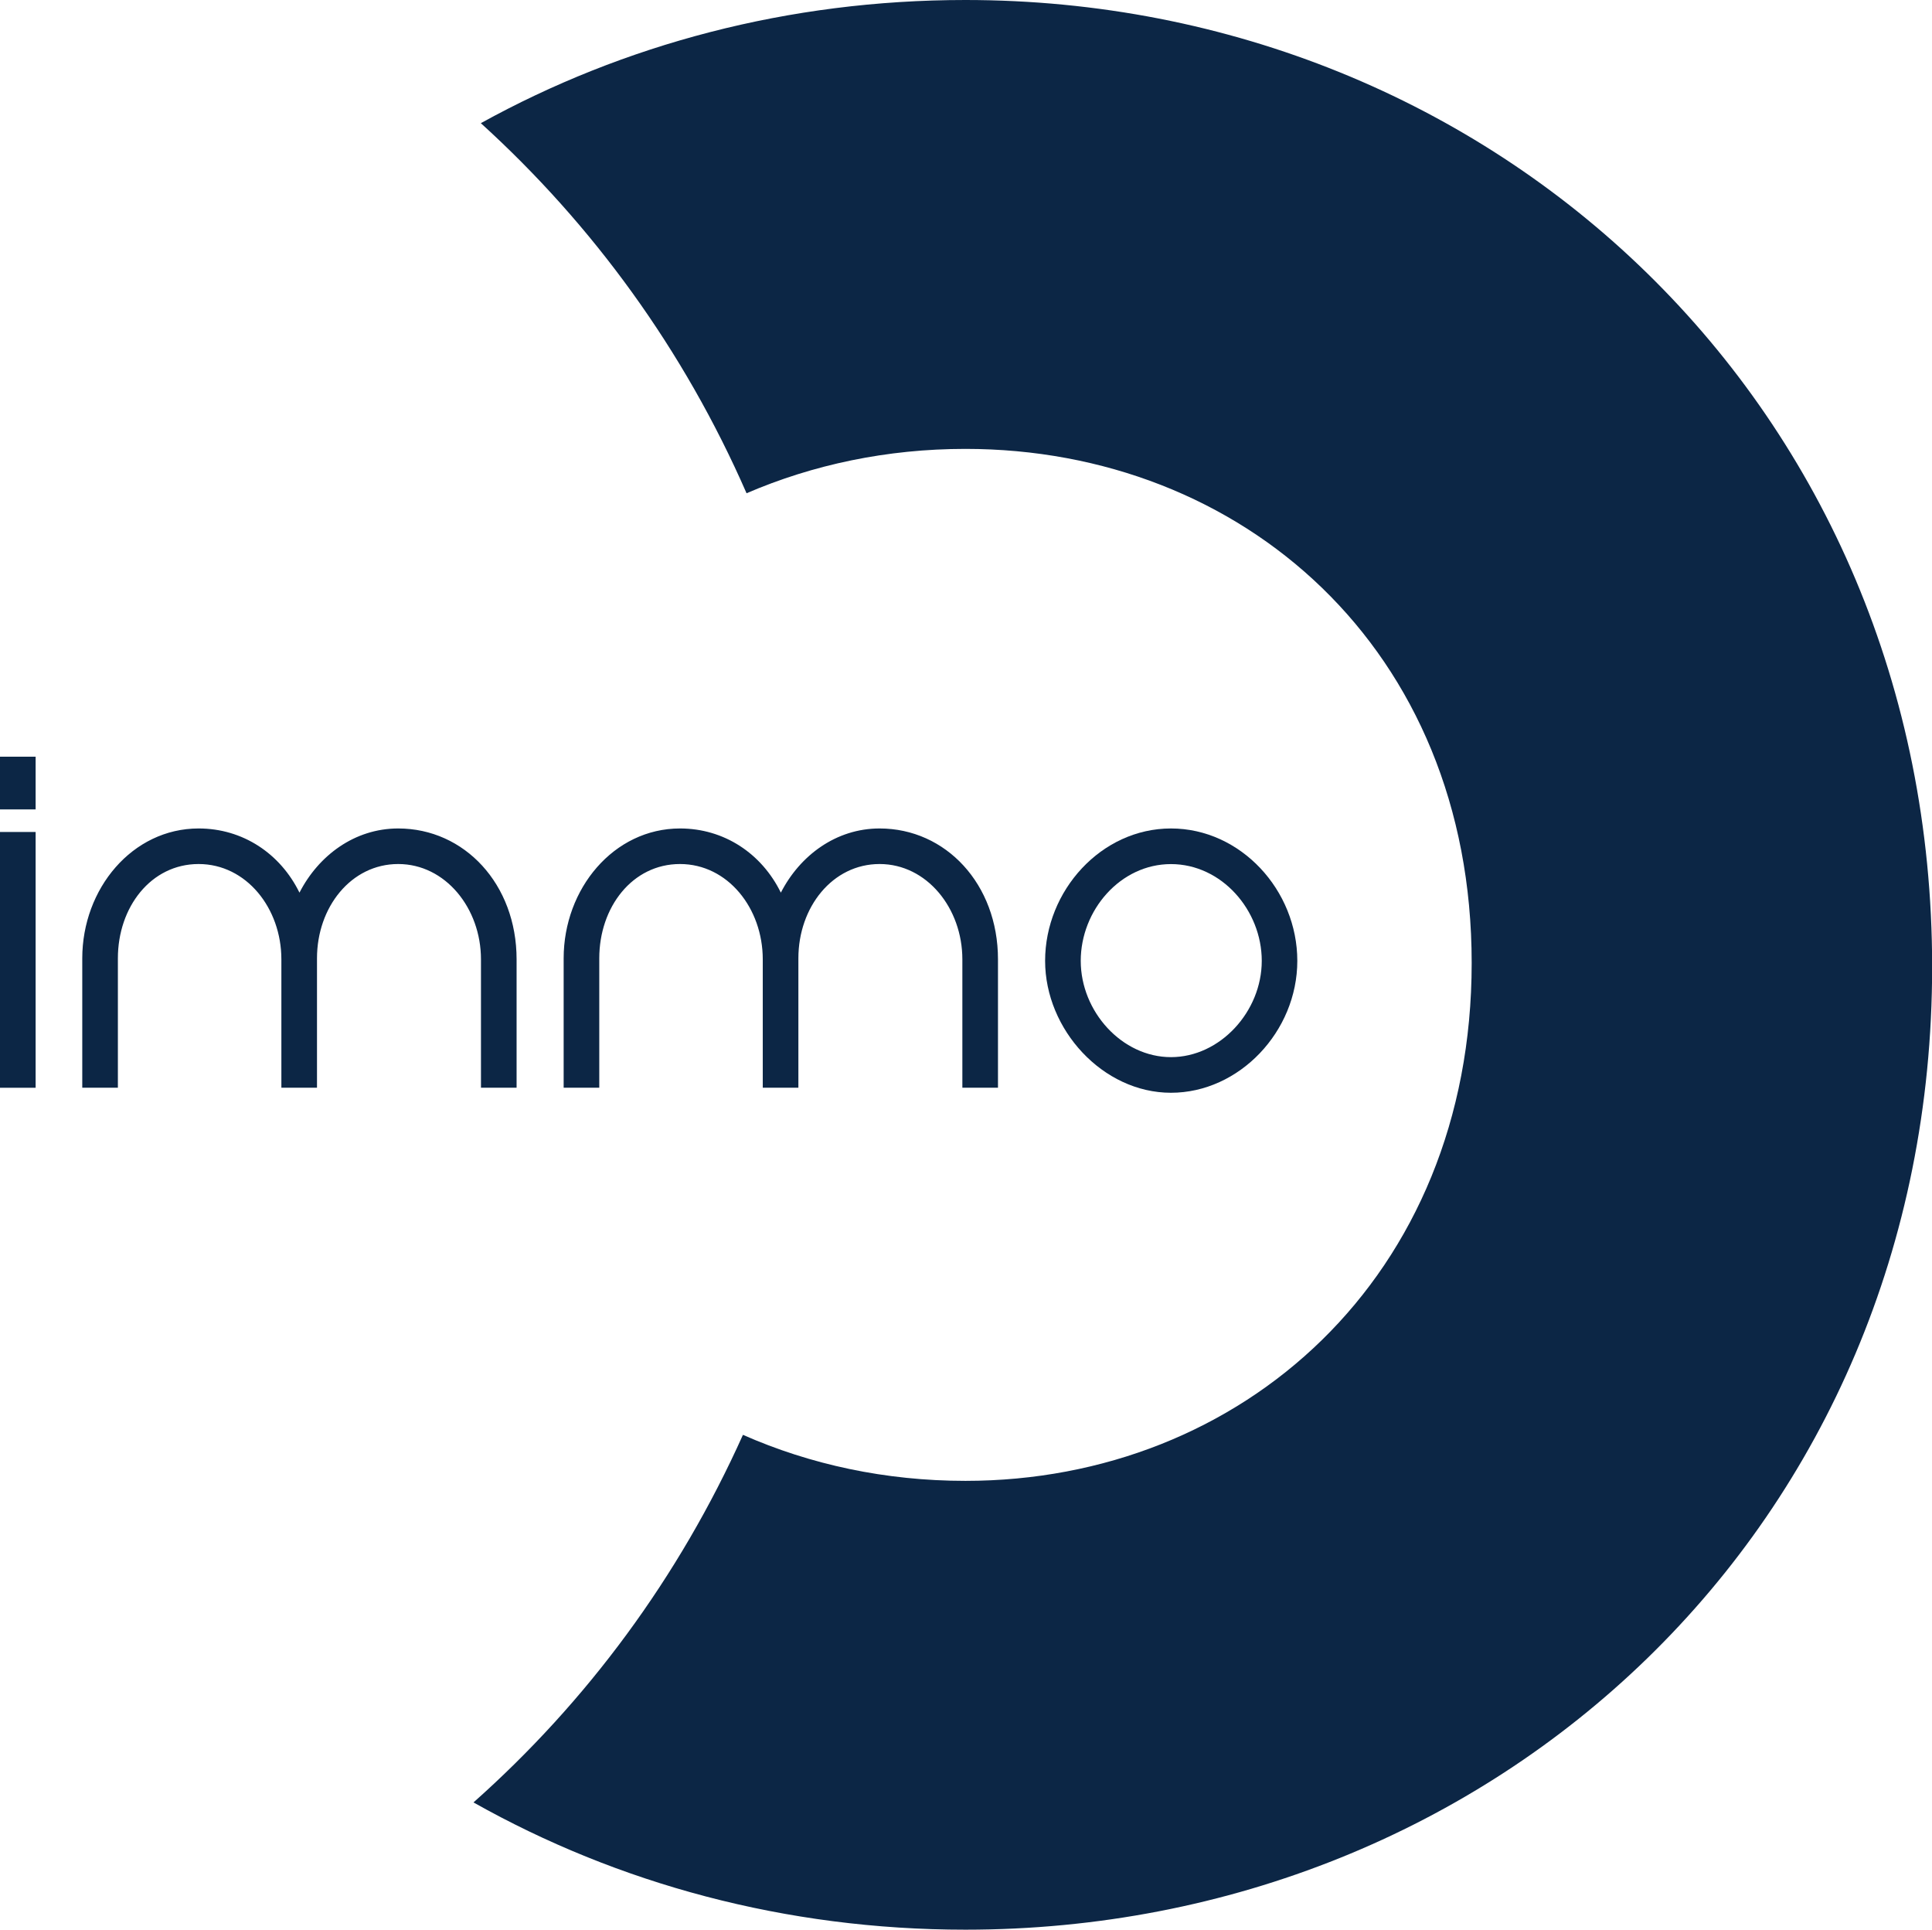
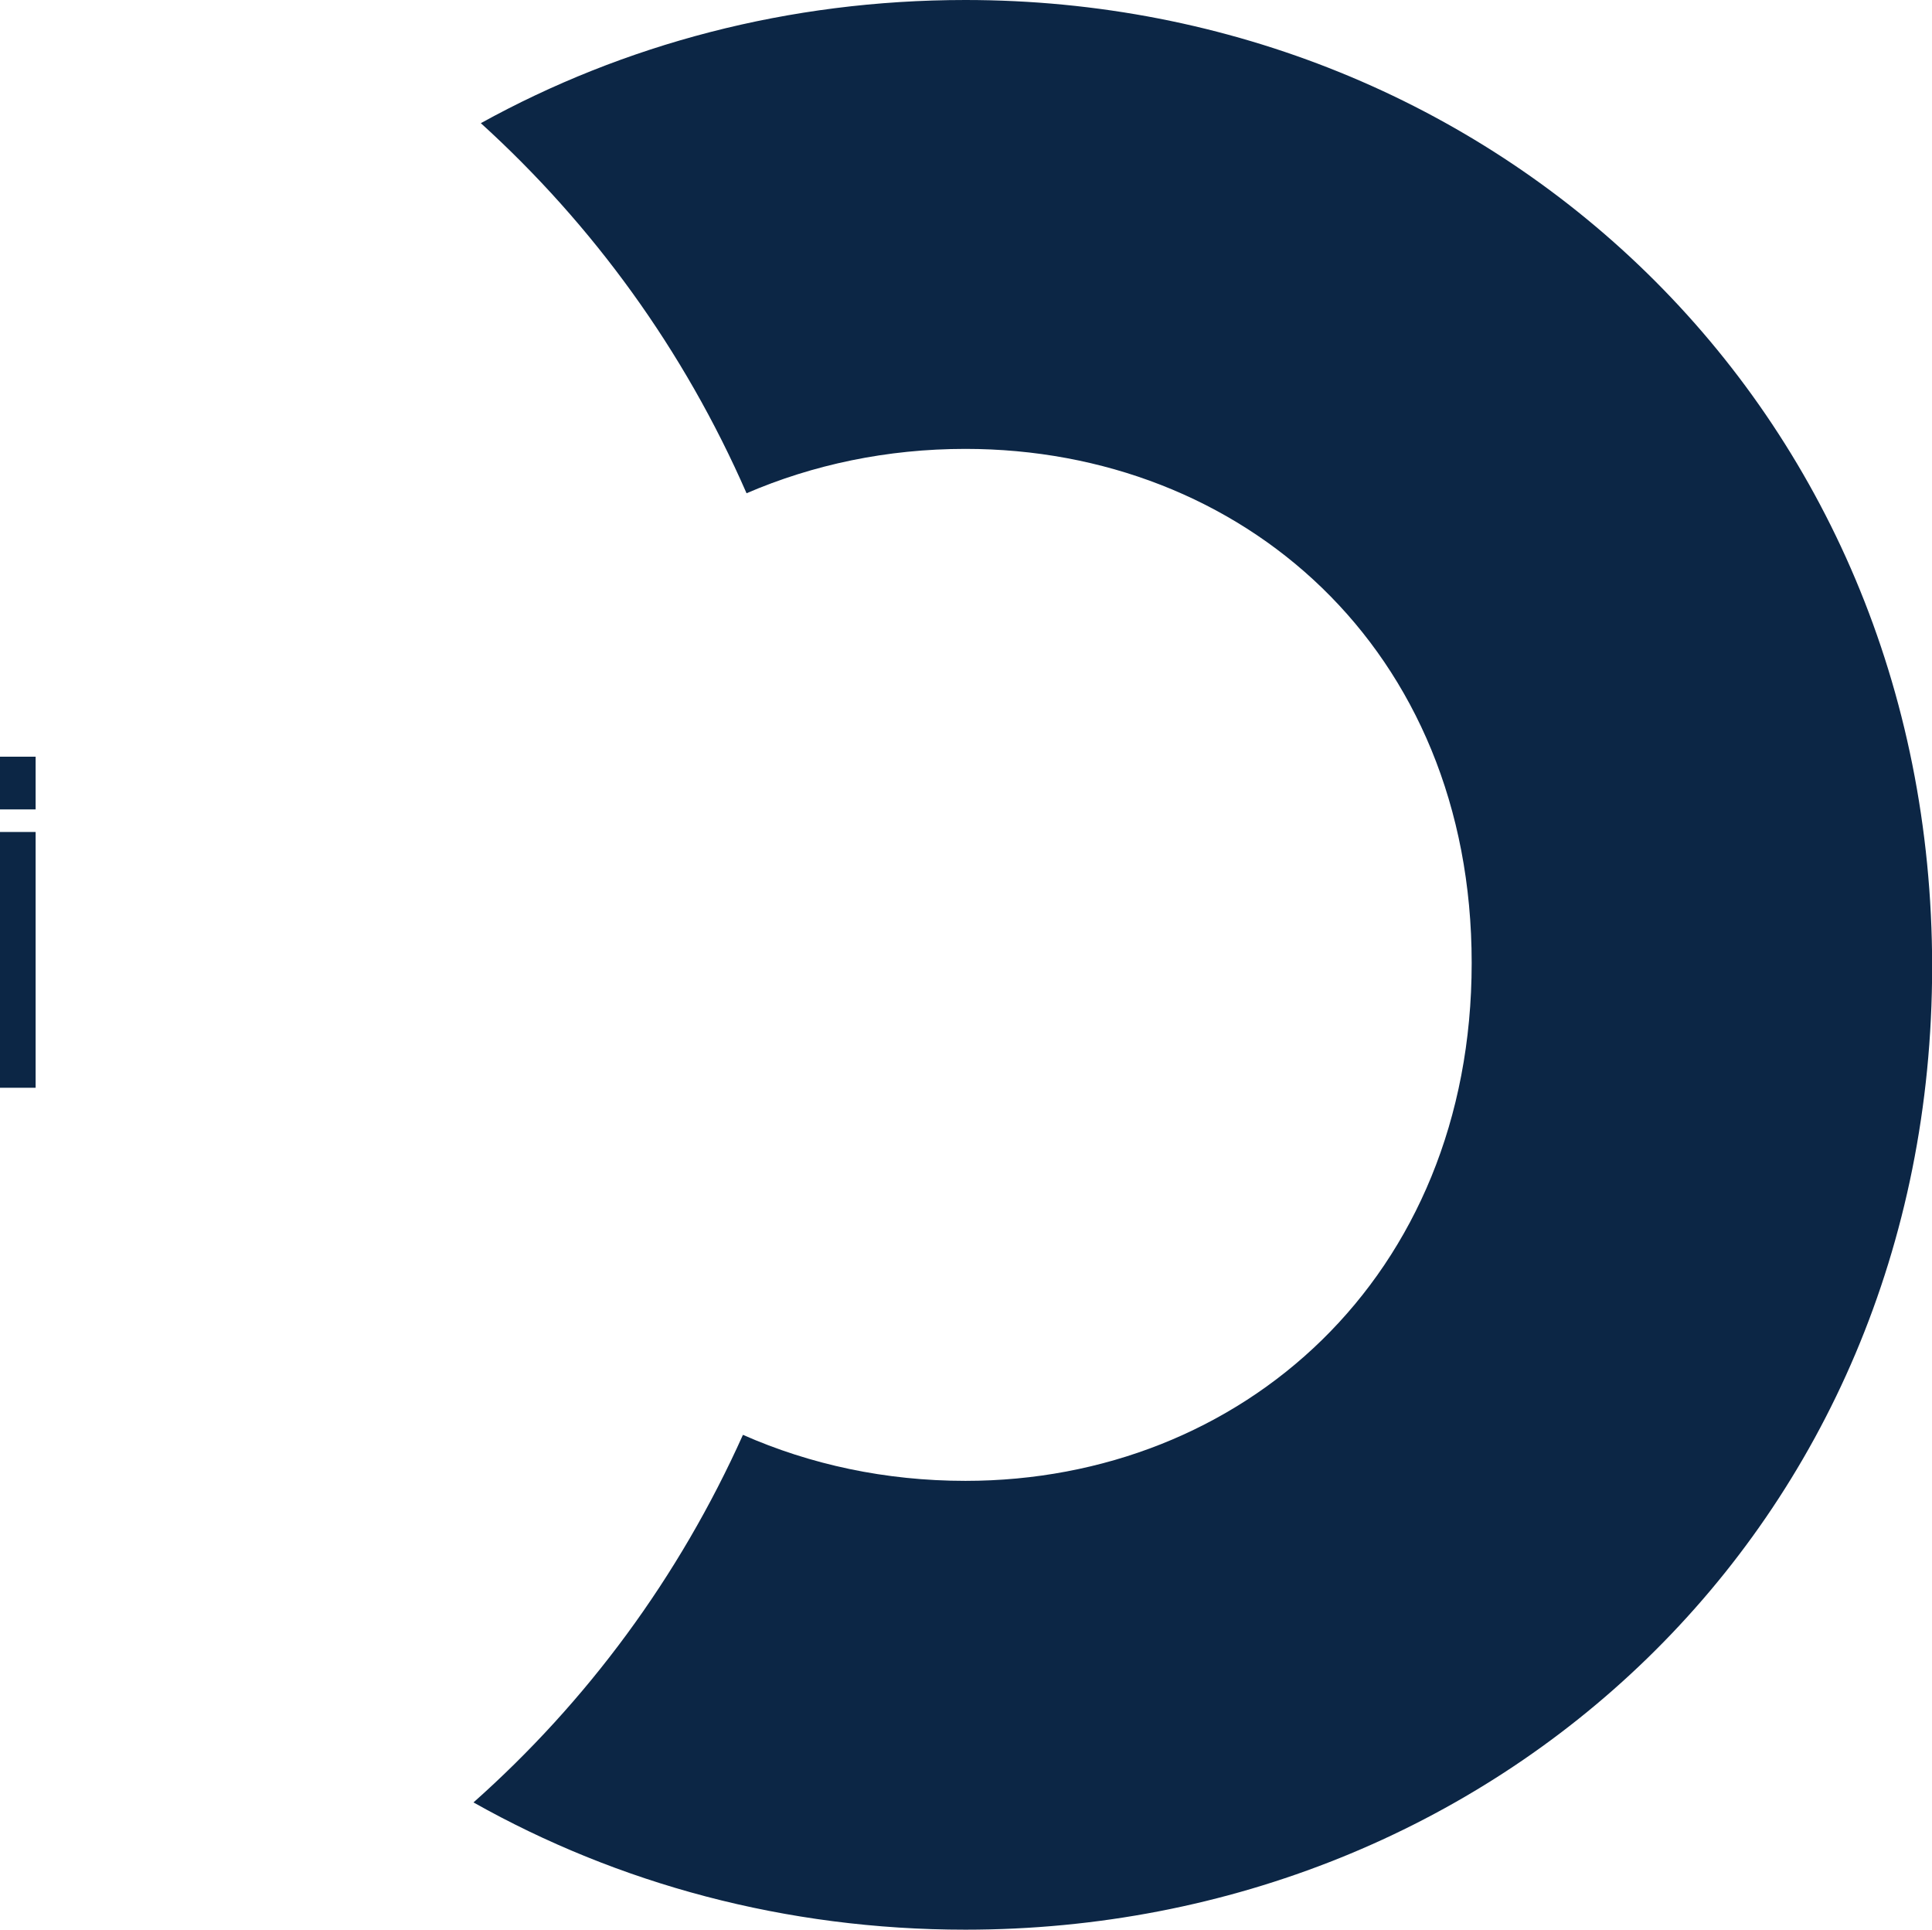
<svg xmlns="http://www.w3.org/2000/svg" id="Ebene_2" data-name="Ebene 2" viewBox="0 0 278.77 278.4">
  <defs>
    <style>
      .cls-1 {
        fill: #0c2645;
        stroke-width: 0px;
      }
    </style>
  </defs>
  <g id="Ebene_1-2" data-name="Ebene 1">
    <path class="cls-1" d="m139.3,0c-25.52,0-49.34,6.41-69.92,17.77,16.16,14.67,29.3,32.71,38.34,53.39,9.59-4.13,20.27-6.4,31.58-6.4,39.85,0,73.05,28.78,73.05,74.16s-33.21,74.72-73.05,74.72c-11.52,0-22.38-2.35-32.1-6.64-9.23,20.56-22.53,38.51-38.88,53.03,20.82,11.72,45.02,18.36,70.99,18.36,76.38,0,139.48-58.11,139.48-138.92S215.67,0,139.3,0Z" />
    <g>
      <path class="cls-1" d="m0,116.77v-7.6h5.14v7.6H0Zm0,40.16v-36.9h5.14v36.9H0Z" />
-       <path class="cls-1" d="m11.87,156.93v-18.67c0-10.06,7.23-18.74,16.79-18.74,6.37,0,11.79,3.62,14.55,9.26,2.75-5.36,7.96-9.26,14.25-9.26,9.55,0,17.08,8.03,17.08,18.88v18.52h-5.14v-18.52c0-7.38-5.14-13.75-11.94-13.75s-11.72,6.22-11.72,13.6v18.67h-5.14v-18.52c0-7.38-5.06-13.75-11.94-13.75s-11.65,6.22-11.65,13.6v18.67h-5.14Z" />
-       <path class="cls-1" d="m81.33,156.93v-18.67c0-10.06,7.23-18.74,16.79-18.74,6.37,0,11.79,3.62,14.55,9.26,2.75-5.36,7.96-9.26,14.25-9.26,9.55,0,17.08,8.03,17.08,18.88v18.52h-5.14v-18.52c0-7.38-5.14-13.75-11.94-13.75s-11.72,6.22-11.72,13.6v18.67h-5.14v-18.52c0-7.38-5.06-13.75-11.94-13.75s-11.65,6.22-11.65,13.6v18.67h-5.14Z" />
-       <path class="cls-1" d="m150.8,138.62c0-10.13,8.1-19.1,18.16-19.1s18.23,8.9,18.23,19.1-8.39,19.03-18.23,19.03-18.16-9.12-18.16-19.03Zm31.26,0c0-7.31-5.79-13.96-13.1-13.96s-13.02,6.66-13.02,13.96,5.93,13.89,13.02,13.89,13.1-6.58,13.1-13.89Z" />
    </g>
  </g>
</svg>